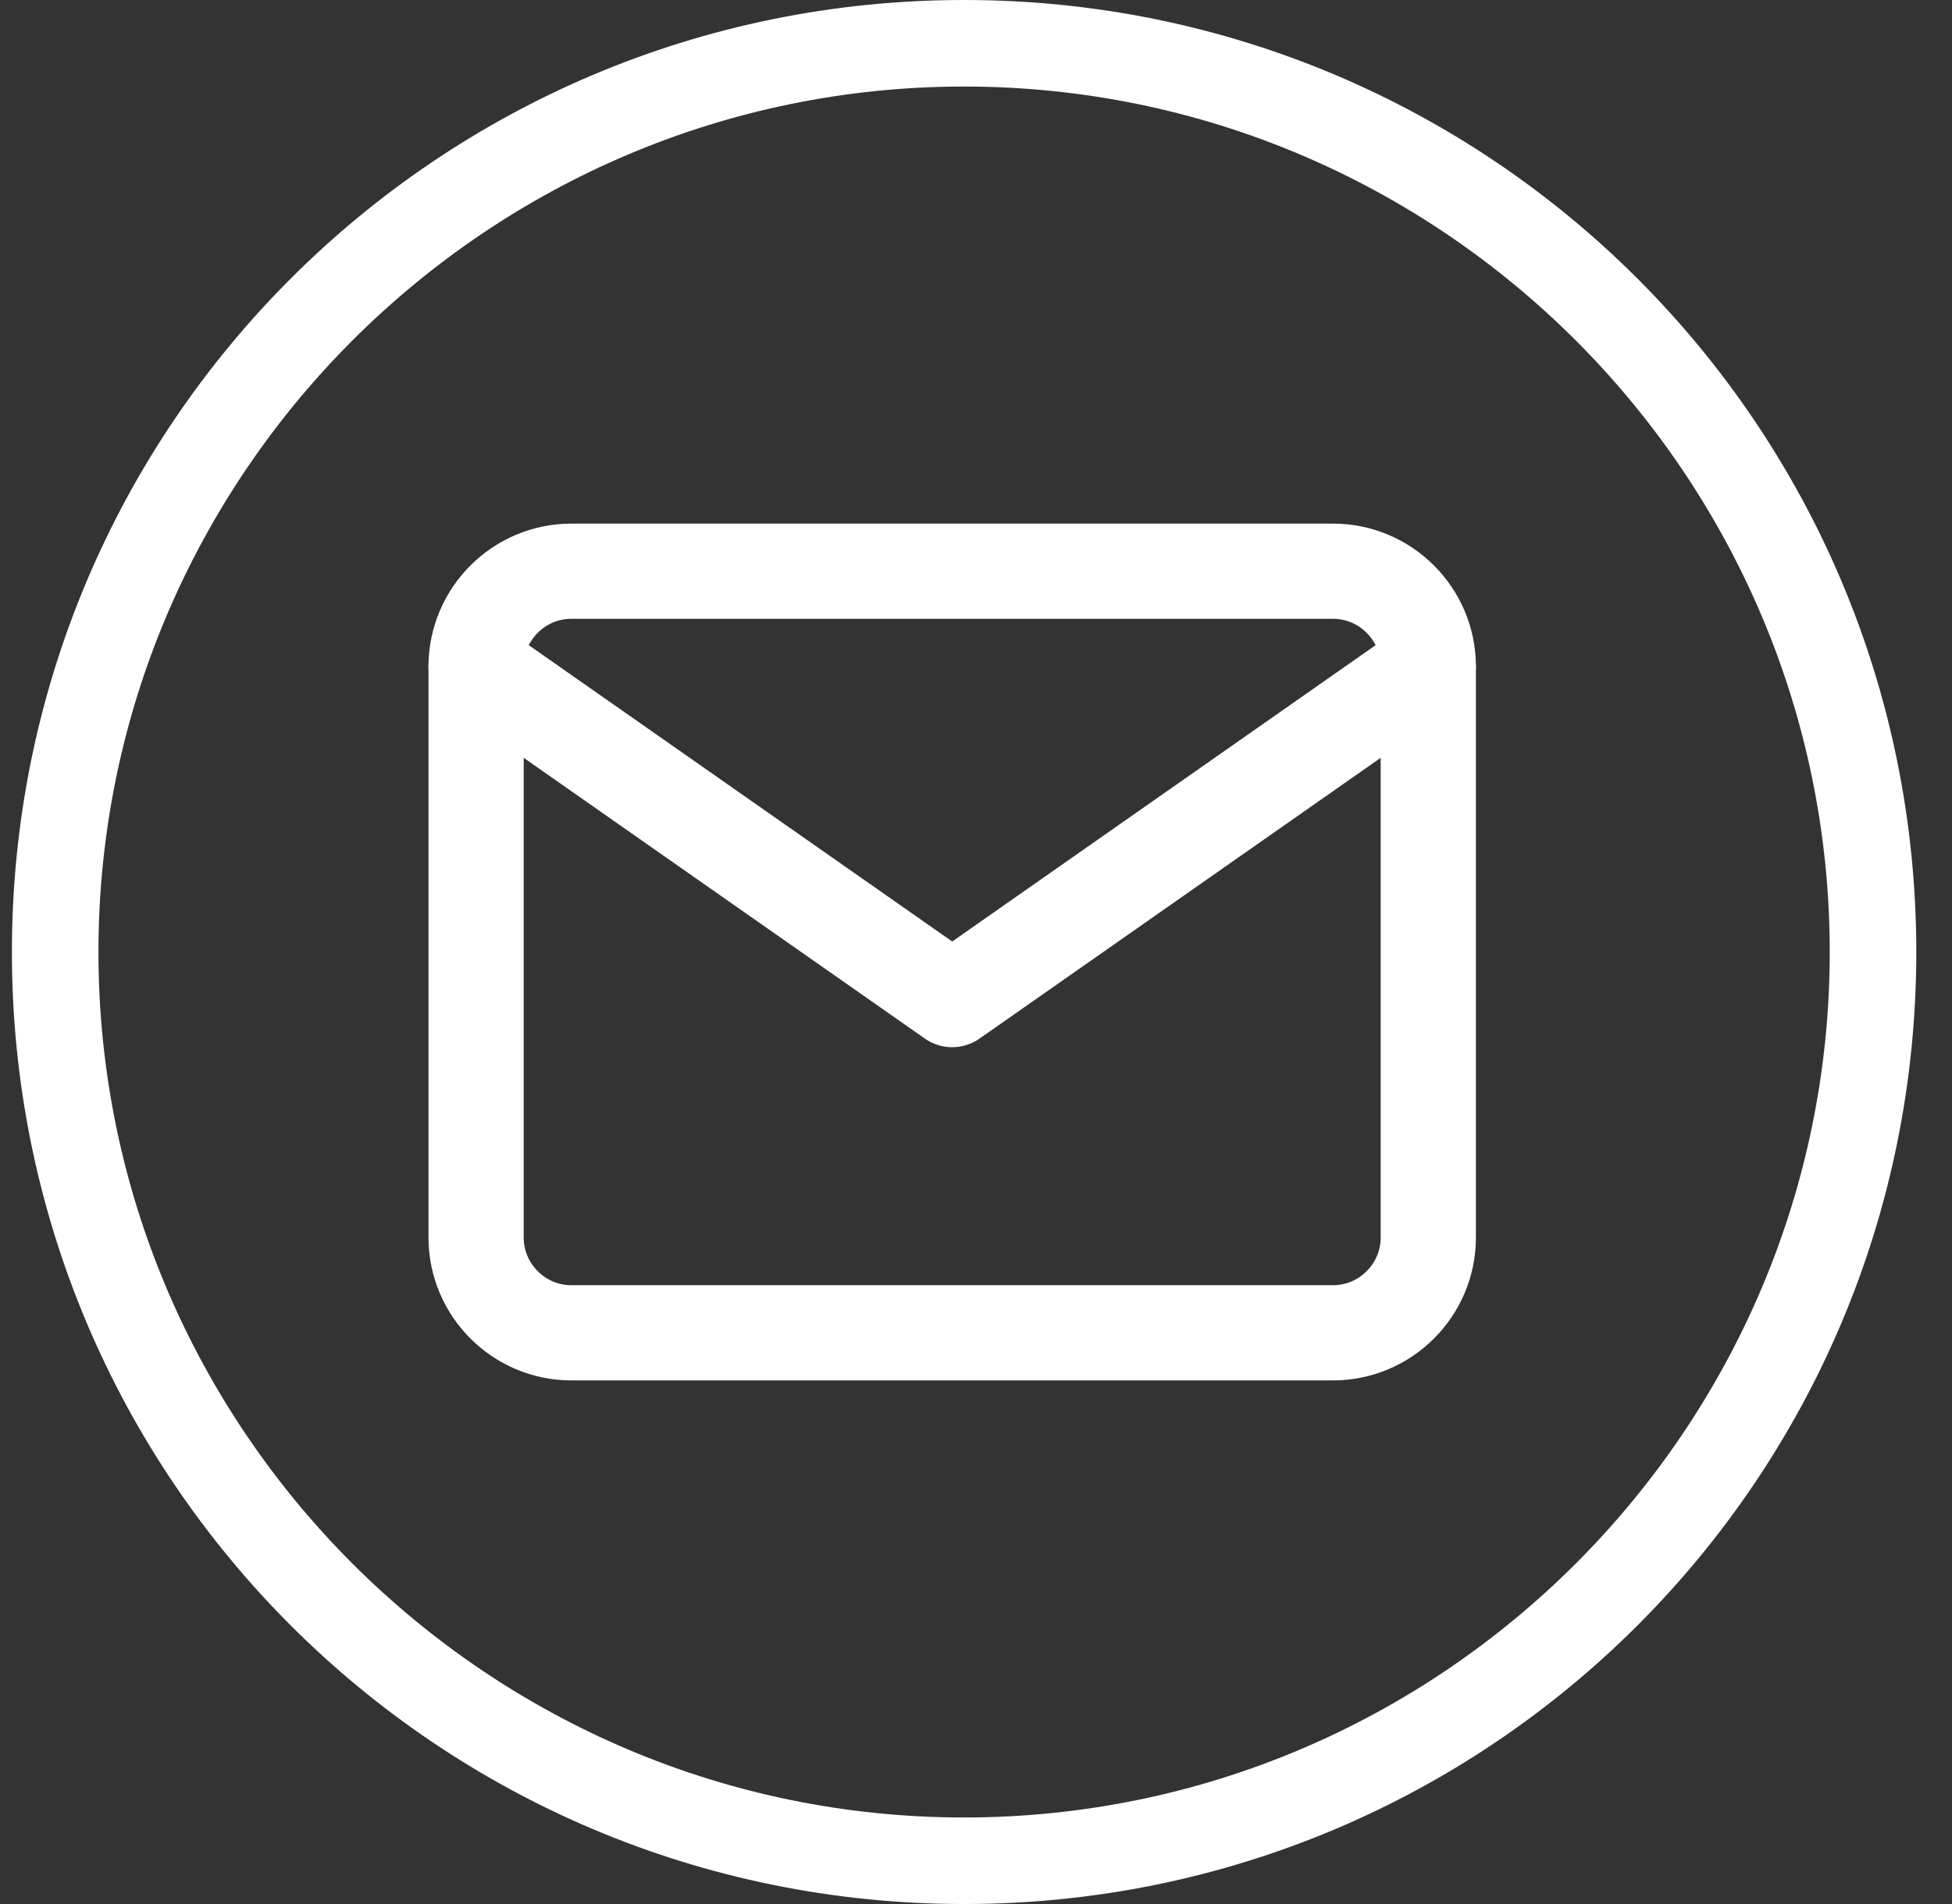
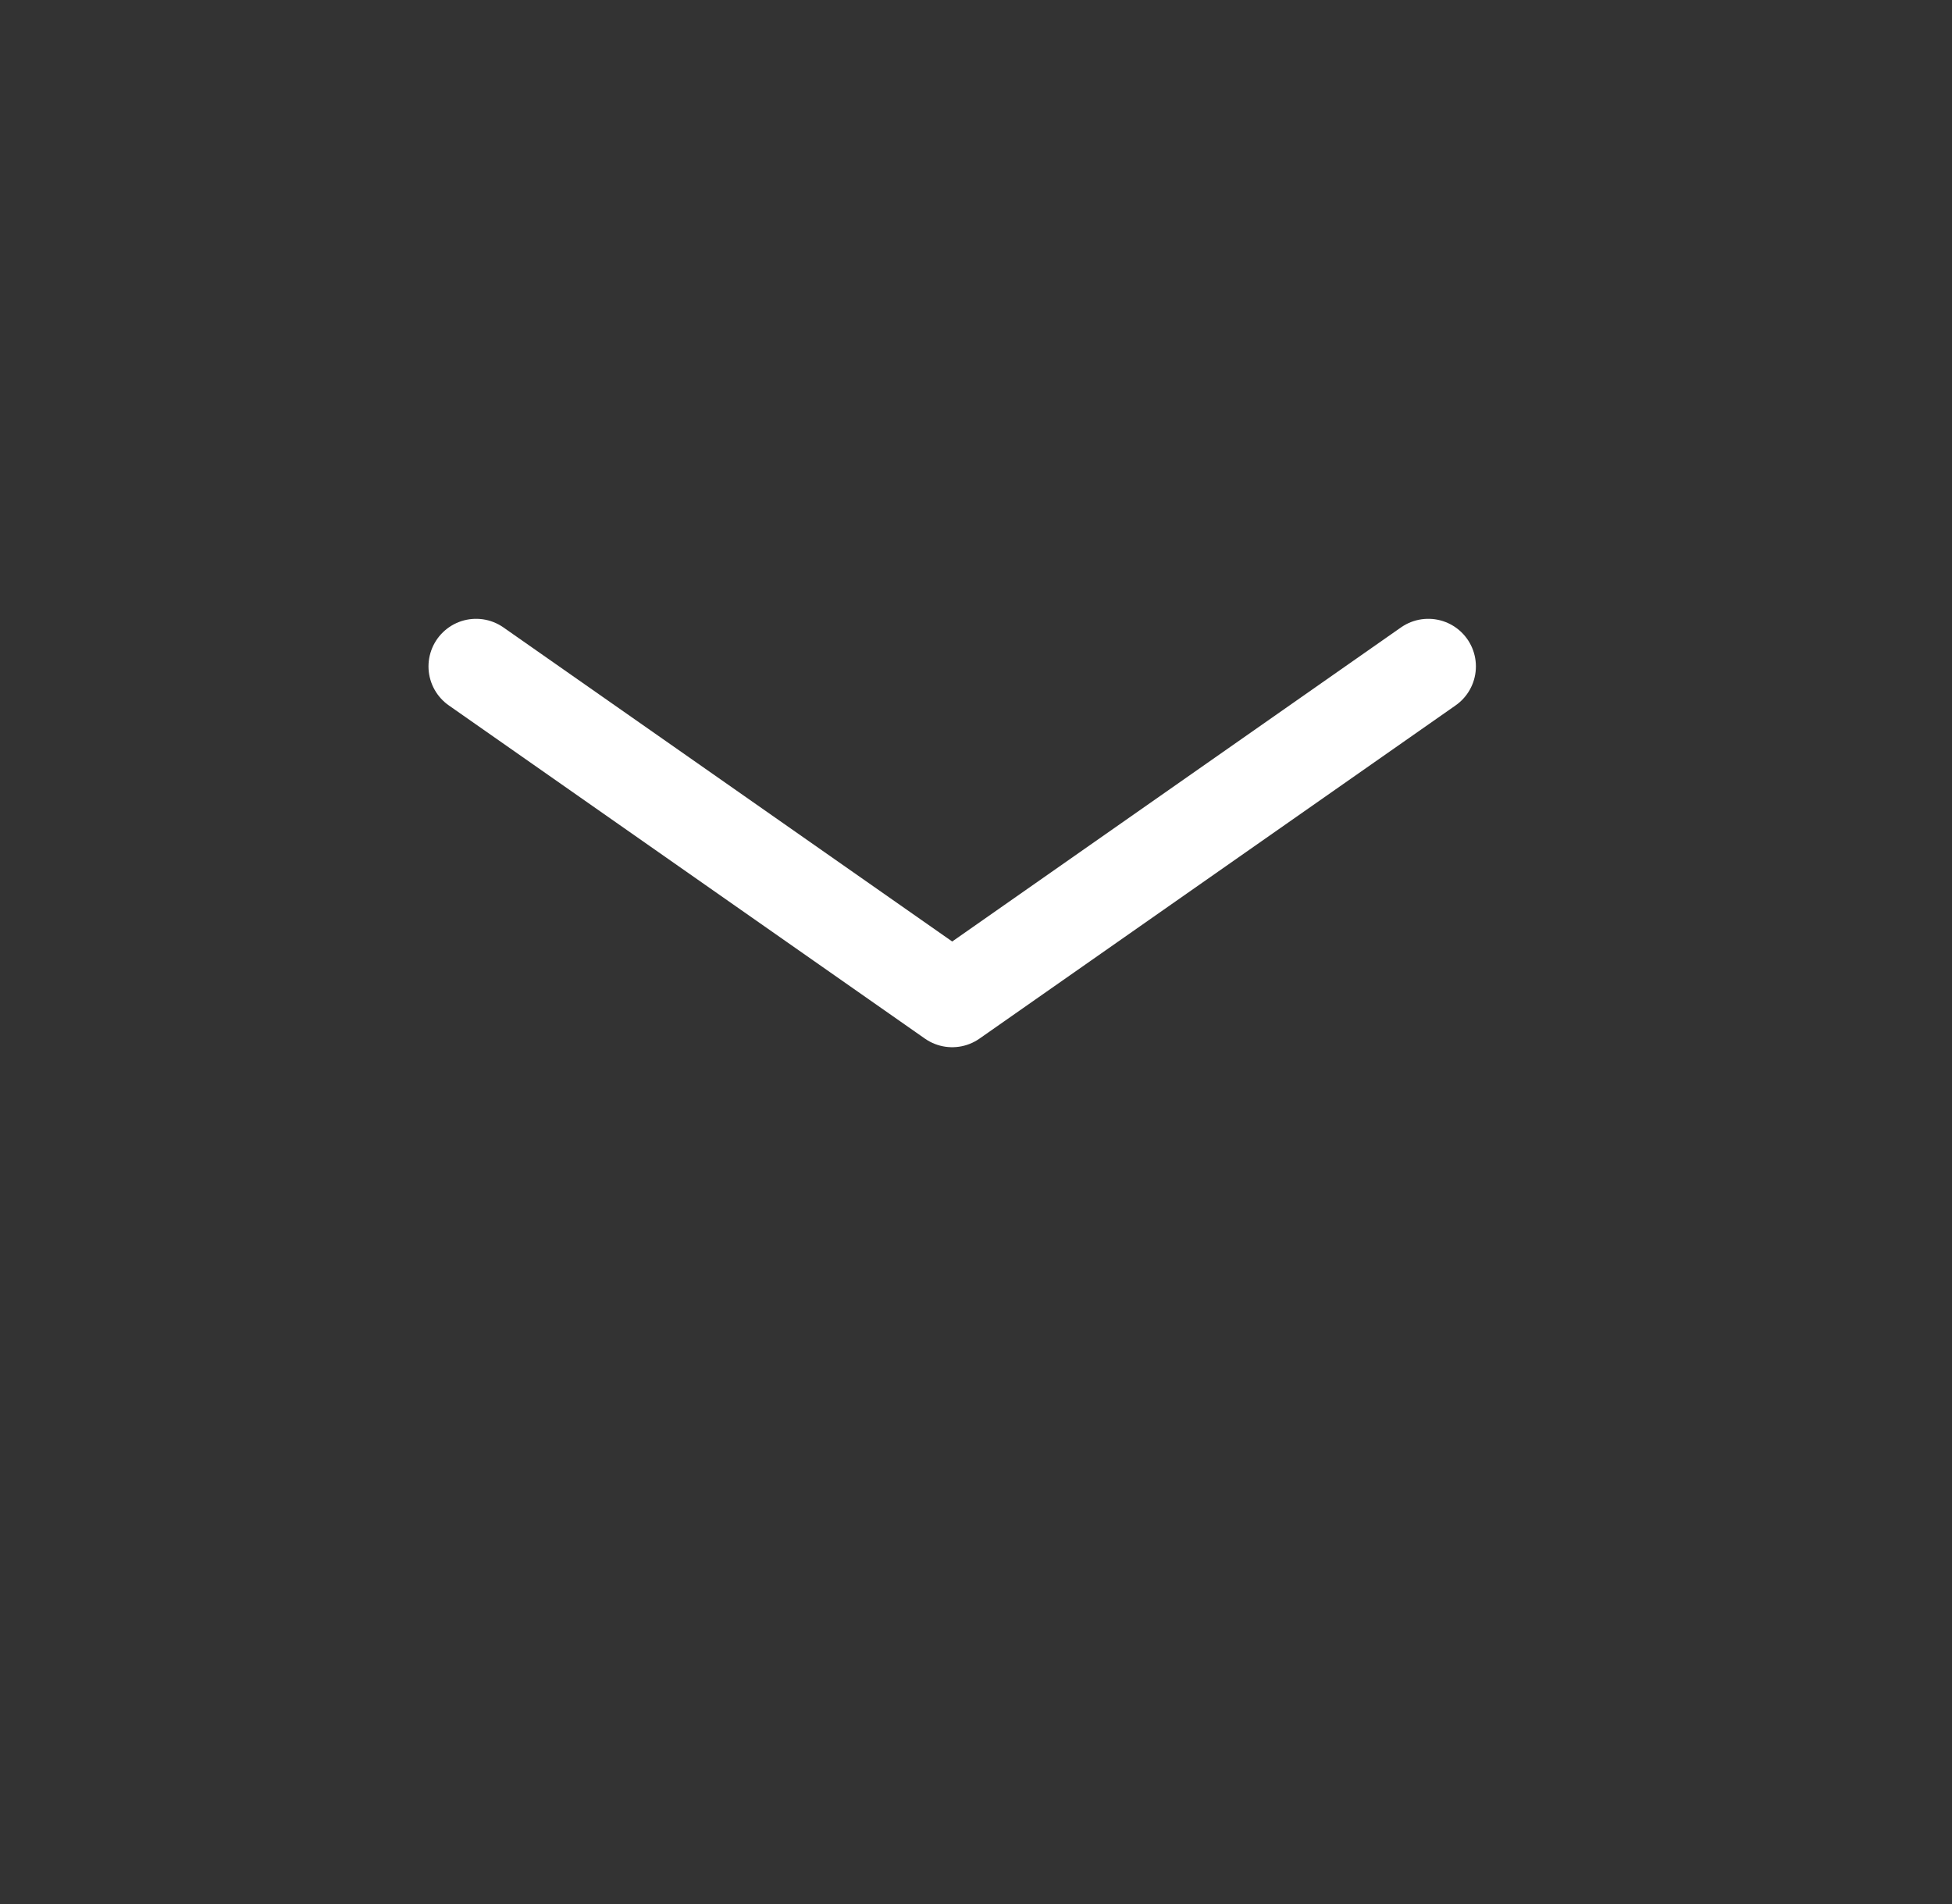
<svg xmlns="http://www.w3.org/2000/svg" width="41" height="40" viewBox="0 0 41 40" fill="none">
  <rect x="0" y="0" width="41" height="40" fill="#333333" stroke="none" />
-   <path d="M20.25 1.818C30.268 1.818 38.432 9.982 38.432 20C38.432 30.018 30.268 38.182 20.25 38.182C10.232 38.182 2.068 30.018 2.068 20C2.068 9.982 10.232 1.818 20.25 1.818ZM20.25 0C9.195 0 0.25 8.945 0.25 20C0.25 31.055 9.195 40 20.25 40C31.305 40 40.25 31.055 40.25 20C40.25 8.945 31.305 0 20.25 0Z" fill="white" />
-   <path d="M12 12H28C29.1 12 30 12.9 30 14V26C30 27.1 29.1 28 28 28H12C10.9 28 10 27.1 10 26V14C10 12.9 10.9 12 12 12Z" stroke="white" stroke-width="2" stroke-linecap="round" stroke-linejoin="round" />
  <path d="M30 14L20 21L10 14" stroke="white" stroke-width="2" stroke-linecap="round" stroke-linejoin="round" />
</svg>